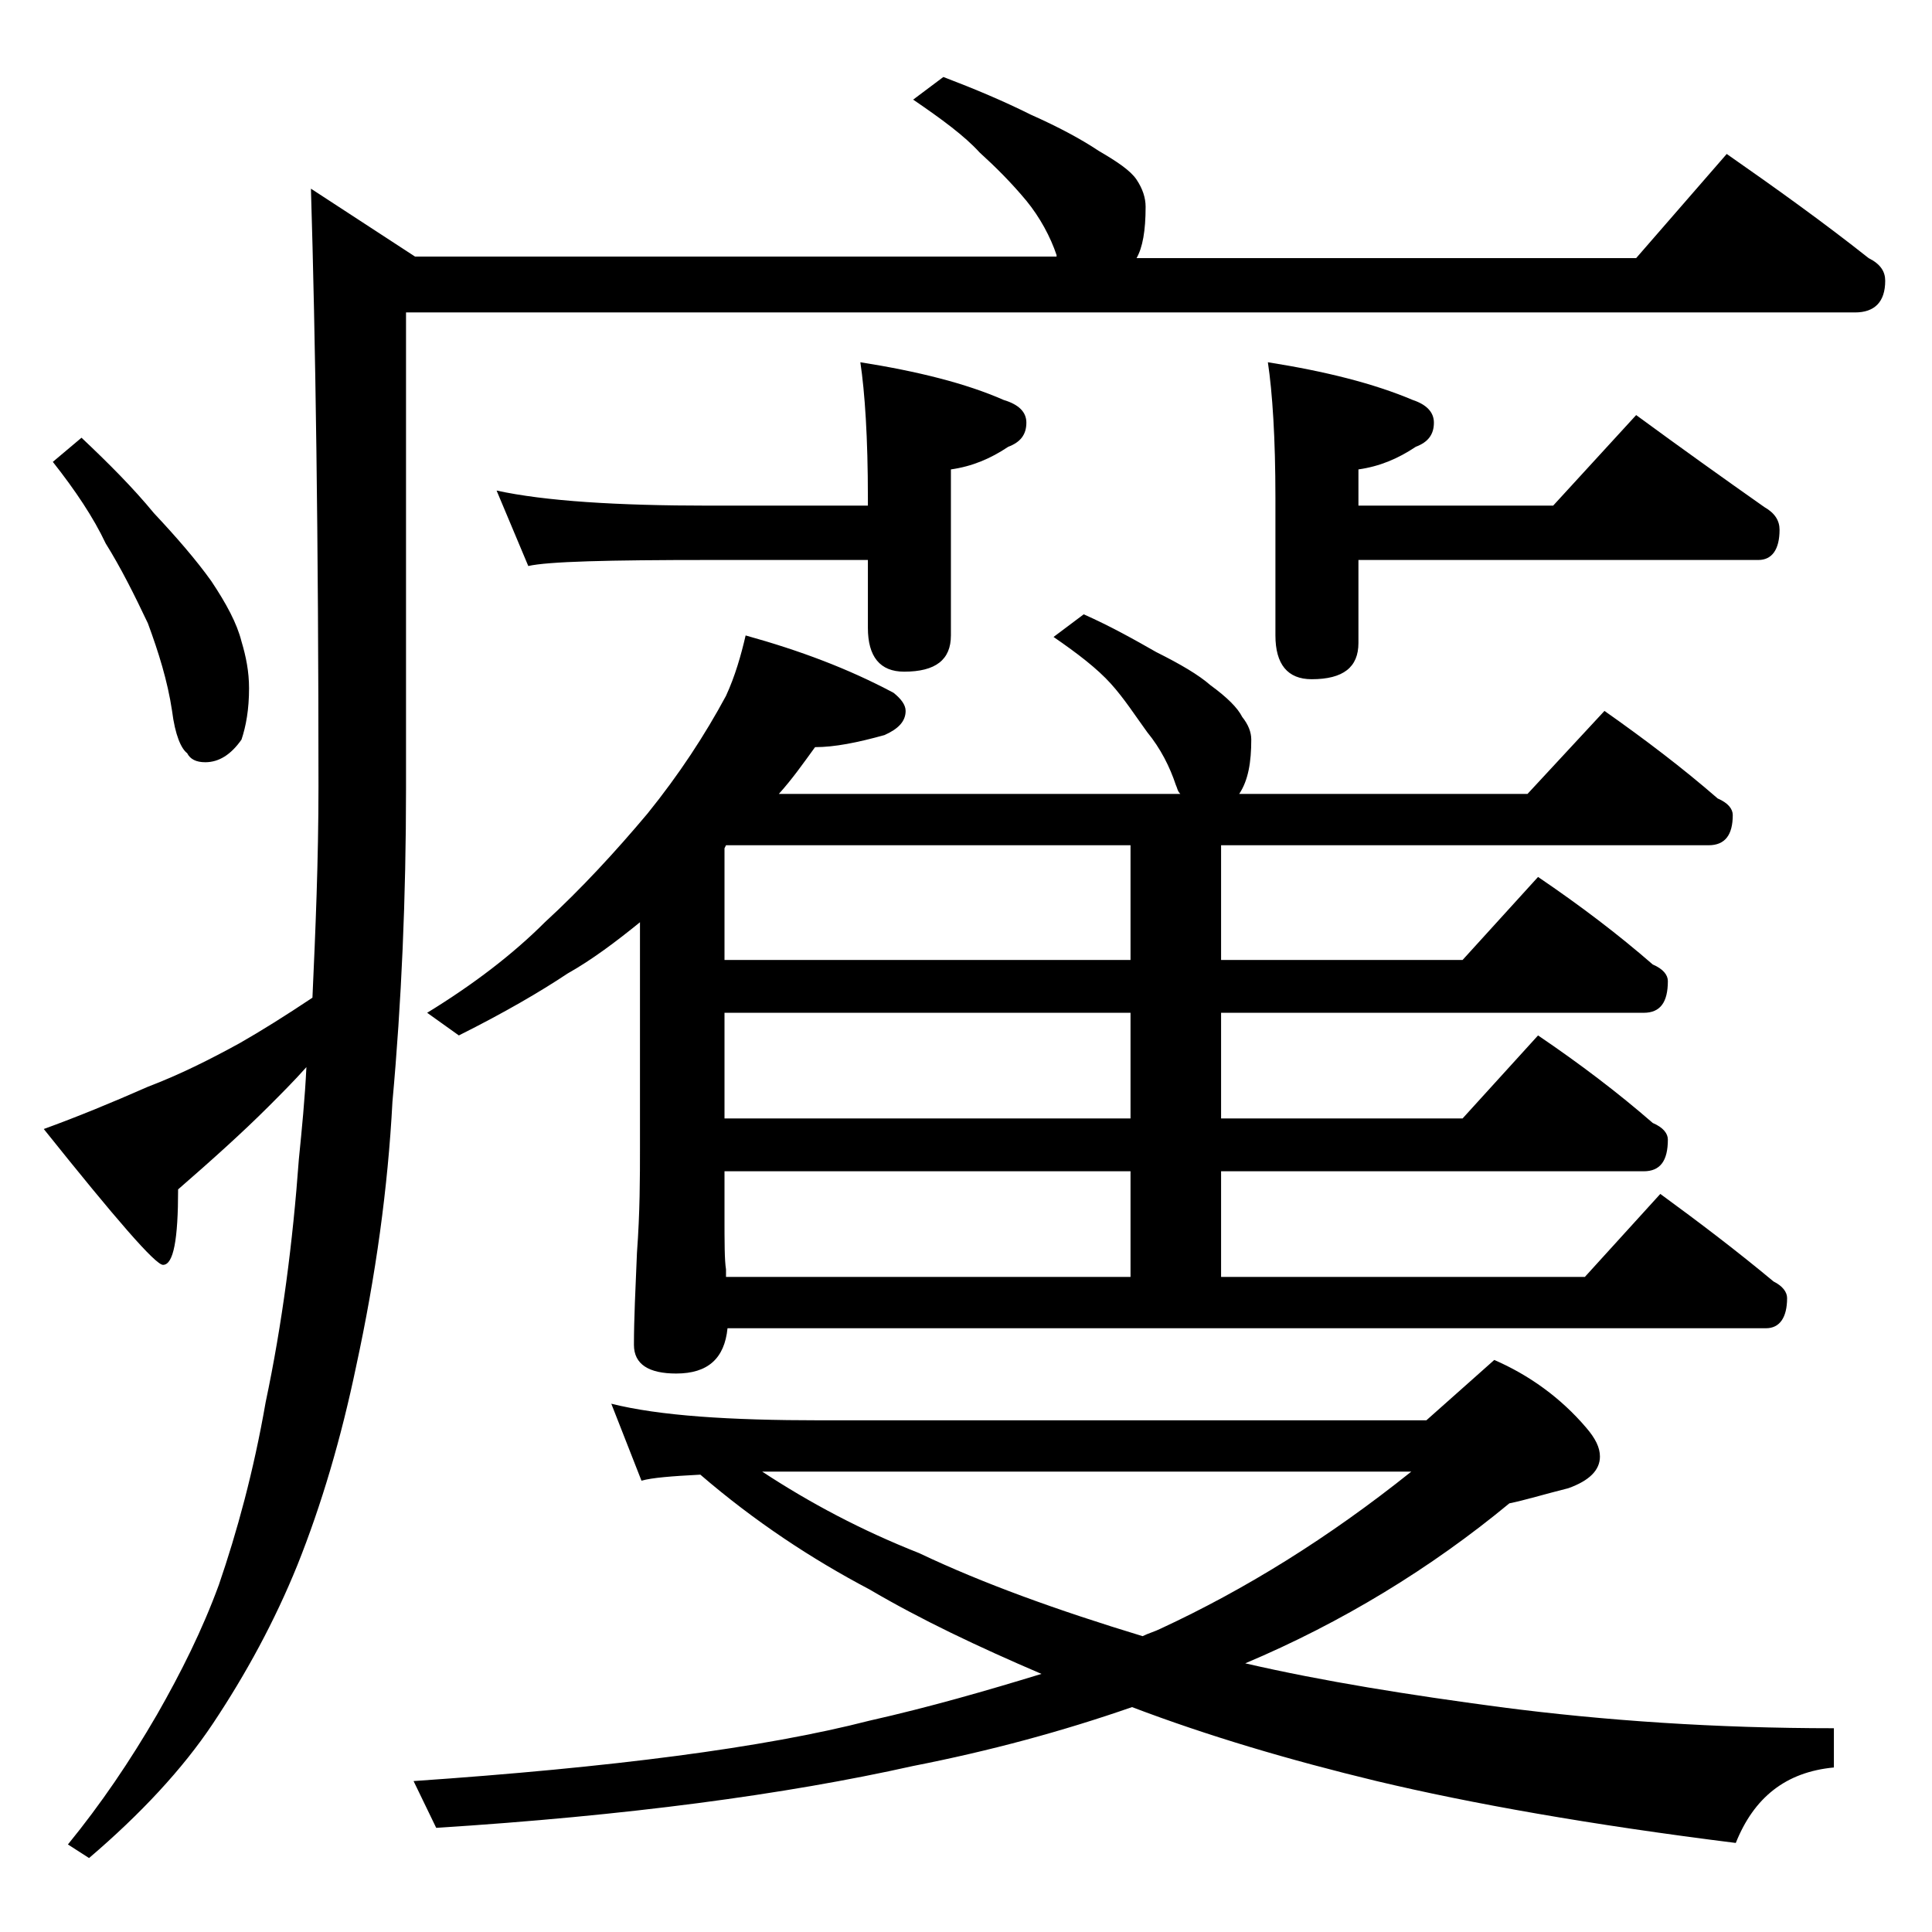
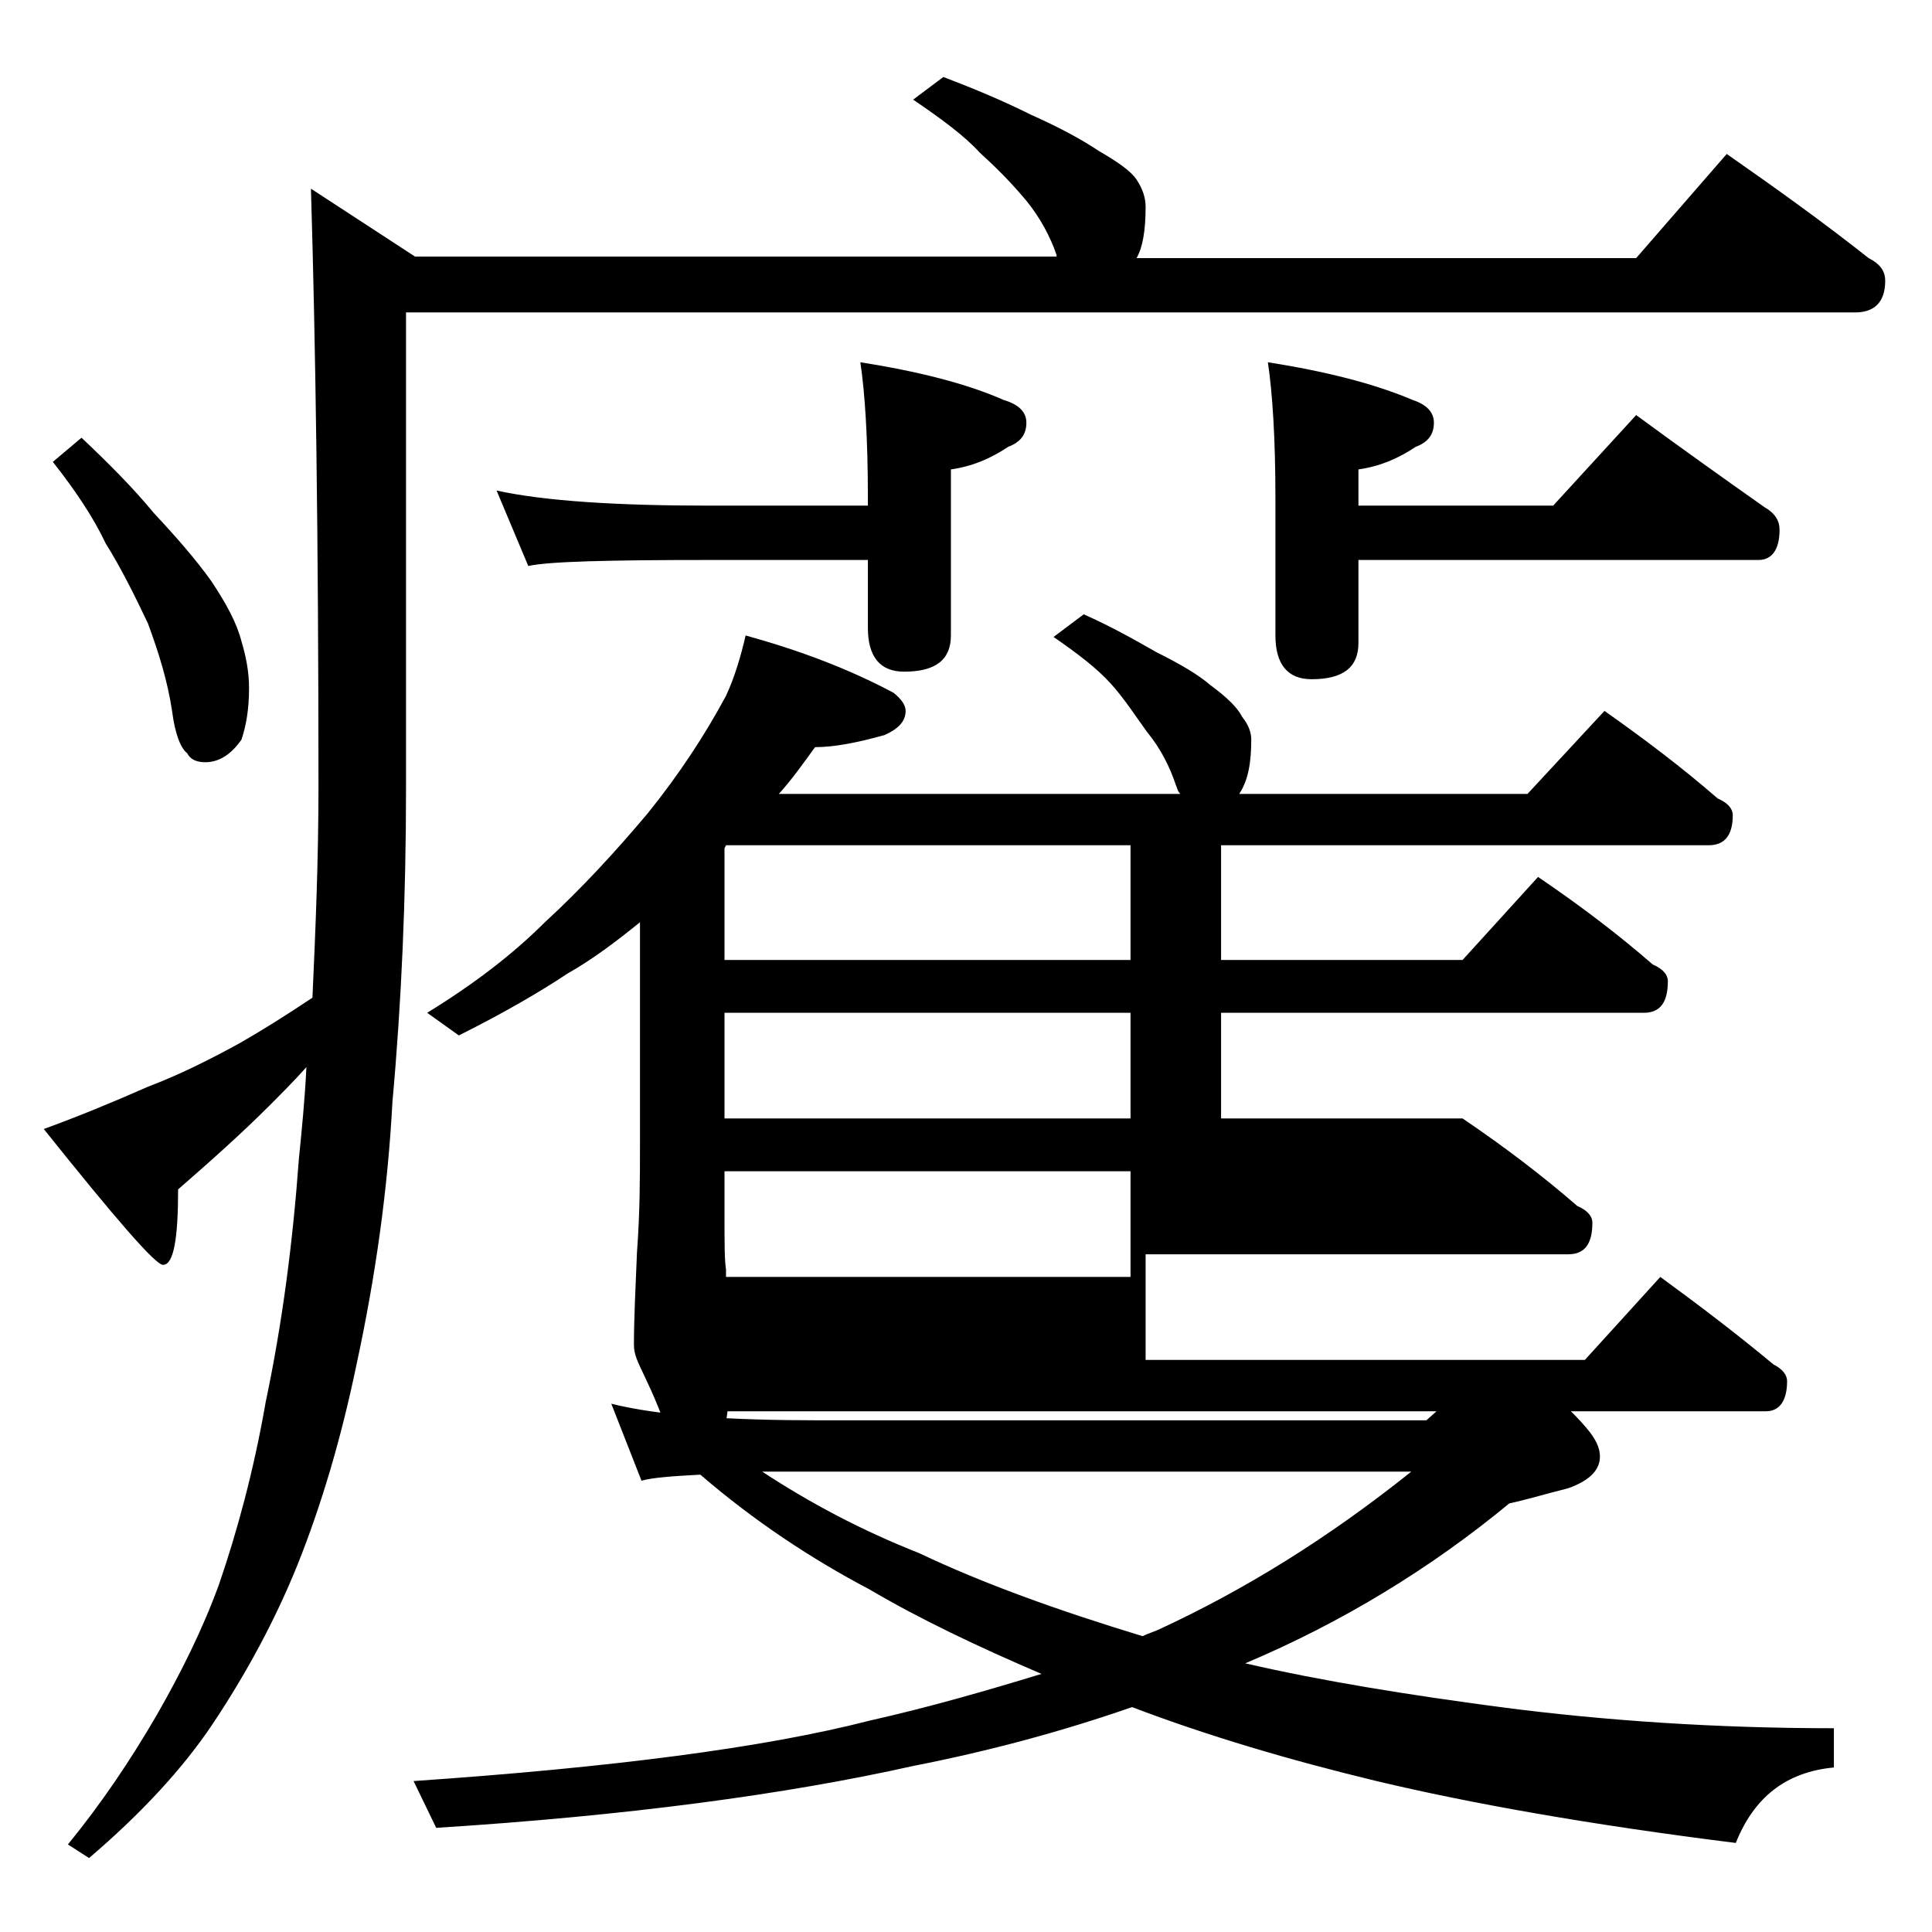
<svg xmlns="http://www.w3.org/2000/svg" version="1.1" id="Layer_1" x="0px" y="0px" viewBox="0 0 128 128" enable-background="new 0 0 128 128" xml:space="preserve">
-   <path d="M62.5,5.1c2.1,0.8,4,1.6,5.8,2.5c1.8,0.8,3.3,1.6,4.5,2.4c1.2,0.7,2.1,1.3,2.5,1.9c0.4,0.6,0.6,1.2,0.6,1.8  c0,1.6-0.2,2.7-0.6,3.4h33.1l6-6.9c3.3,2.3,6.5,4.6,9.4,6.9c0.8,0.4,1.1,0.9,1.1,1.5c0,1.4-0.7,2.1-2,2.1h-96v31.5  c0,7.3-0.3,14.2-0.9,20.8c-0.3,5.7-1.1,11.5-2.4,17.5c-1,4.8-2.3,9.2-3.9,13.2c-1.5,3.7-3.4,7.2-5.6,10.5c-2,3-4.8,6-8.2,8.9  l-1.4-0.9c2.2-2.7,4.1-5.5,5.9-8.6c1.6-2.8,3-5.6,4.1-8.6c1.2-3.5,2.3-7.5,3.1-12.1c1.1-5.2,1.8-10.6,2.2-16.1c0.2-2,0.4-4,0.5-6.1  c-0.8,0.9-1.7,1.8-2.5,2.6c-1.7,1.7-3.7,3.5-6,5.5c0,3.3-0.3,5-1,5c-0.5,0-3.1-3-7.9-9C5.1,74,7.3,73.1,9.8,72  c2.1-0.8,4.1-1.8,6.1-2.9c1.4-0.8,3-1.8,4.8-3c0.2-4.4,0.4-9.1,0.4-14c0-16.5-0.2-29.7-0.5-39.6l6.9,4.5h42.5v-0.1  c-0.4-1.2-1.1-2.5-2-3.6c-1-1.2-2-2.2-3.1-3.2c-1-1.1-2.5-2.2-4.4-3.5L62.5,5.1z M5.4,29c1.8,1.7,3.4,3.3,4.8,5  c1.5,1.6,2.8,3.1,3.8,4.5c1,1.5,1.7,2.8,2,4c0.3,1,0.5,2,0.5,3.1c0,1.4-0.2,2.5-0.5,3.4c-0.7,1-1.5,1.5-2.4,1.5  c-0.6,0-1-0.2-1.2-0.6c-0.4-0.3-0.8-1.2-1-2.8c-0.3-2-0.9-3.9-1.6-5.8C8.9,39.4,8,37.6,7,36c-0.8-1.7-2-3.5-3.5-5.4L5.4,29z   M40.5,93c3.2,0.8,7.8,1.1,13.9,1.1h40.1l4.5-4c2.3,1,4.4,2.5,6.1,4.5c0.6,0.7,0.9,1.3,0.9,1.9c0,0.9-0.7,1.6-2.1,2.1  c-1.6,0.4-2.9,0.8-3.9,1c-5.2,4.3-11.1,7.9-17.5,10.6c5.2,1.2,10.9,2.1,16.9,2.9c6.9,0.9,14.3,1.4,22.1,1.4v2.6  c-3.2,0.3-5.3,2-6.5,5c-9.6-1.2-17.5-2.6-23.8-4.1c-5.8-1.4-11.2-3-16.2-4.9c-4.6,1.6-9.4,2.9-14.5,3.9c-8.5,1.9-19,3.3-31.6,4.1  l-1.5-3.1c13.1-0.9,23.2-2.2,30.2-4c4-0.9,7.8-2,11.4-3.1c-4.2-1.8-8-3.6-11.4-5.6c-3.8-2-7.6-4.5-11.2-7.6  c-1.9,0.1-3.2,0.2-3.9,0.4L40.5,93z M49.4,42.1c3.6,1,6.8,2.2,9.8,3.8c0.5,0.4,0.8,0.8,0.8,1.2c0,0.7-0.5,1.2-1.4,1.6  c-1.8,0.5-3.3,0.8-4.6,0.8c-0.8,1.1-1.5,2.1-2.4,3.1h26.6C78,52.4,78,52.2,77.9,52c-0.4-1.2-1-2.4-1.9-3.5c-0.8-1.1-1.5-2.2-2.4-3.2  c-0.9-1-2.2-2-3.8-3.1l2-1.5c1.8,0.8,3.4,1.7,4.8,2.5c1.6,0.8,2.8,1.5,3.6,2.2c1.1,0.8,1.8,1.5,2.1,2.1c0.4,0.5,0.6,1,0.6,1.5  c0,1.5-0.2,2.7-0.8,3.6h19.1l5.1-5.5c2.7,1.9,5.2,3.8,7.5,5.8c0.7,0.3,1,0.7,1,1.1c0,1.3-0.5,2-1.6,2H80.9v7.6h16l5-5.5  c2.8,1.9,5.3,3.8,7.6,5.8c0.7,0.3,1,0.7,1,1.1c0,1.4-0.5,2.1-1.6,2.1h-28v7h16l5-5.5c2.8,1.9,5.3,3.8,7.6,5.8c0.7,0.3,1,0.7,1,1.1  c0,1.4-0.5,2.1-1.6,2.1h-28v7H105l5-5.5c2.6,1.9,5.1,3.8,7.5,5.8c0.6,0.3,0.9,0.7,0.9,1.1c0,1.3-0.5,2-1.4,2H48.2  c-0.2,2-1.3,3-3.4,3C43,91,42,90.4,42,89.1c0-1.7,0.1-3.7,0.2-6.1c0.2-2.7,0.2-5,0.2-7V61.1c-1.6,1.3-3.2,2.5-4.8,3.4  c-1.8,1.2-4.2,2.6-7.2,4.1l-2.1-1.5c3.1-1.9,5.7-3.9,7.8-6c2.4-2.2,4.7-4.7,6.8-7.2c2.1-2.6,3.8-5.2,5.2-7.8  C48.7,44.8,49.1,43.4,49.4,42.1z M32.9,32.5c3.2,0.7,8,1,14.1,1h10.5V33c0-4-0.2-7-0.5-9c3.8,0.6,7,1.4,9.5,2.5  c1,0.3,1.5,0.8,1.5,1.5c0,0.8-0.4,1.3-1.2,1.6c-1.2,0.8-2.4,1.3-3.8,1.5v11c0,1.6-1,2.4-3.1,2.4c-1.6,0-2.4-1-2.4-2.9v-4.5H47  c-6.7,0-10.7,0.1-12,0.4L32.9,32.5z M74.9,63.6V56H48.1L48,56.2v7.4H74.9z M74.9,74.1v-7H48v7H74.9z M48.1,84.6h26.8v-7H48v2.9  c0,1.8,0,3,0.1,3.6V84.6z M50.5,97.5c3.2,2.1,6.6,3.9,10.4,5.4c4.2,2,9.2,3.8,14.8,5.5c0.4-0.2,0.8-0.3,1.2-0.5  c5.6-2.6,11.1-6,16.6-10.4H50.5z M108.4,27.5c3,2.2,5.8,4.2,8.5,6.1c0.7,0.4,1,0.9,1,1.5c0,1.3-0.5,2-1.4,2H90v5.5  c0,1.6-1,2.4-3.1,2.4c-1.6,0-2.4-1-2.4-2.9V33c0-4-0.2-7-0.5-9c3.8,0.6,7,1.4,9.6,2.5c0.9,0.3,1.4,0.8,1.4,1.5  c0,0.8-0.4,1.3-1.2,1.6c-1.2,0.8-2.4,1.3-3.8,1.5v2.4h12.9L108.4,27.5z" />
+   <path d="M62.5,5.1c2.1,0.8,4,1.6,5.8,2.5c1.8,0.8,3.3,1.6,4.5,2.4c1.2,0.7,2.1,1.3,2.5,1.9c0.4,0.6,0.6,1.2,0.6,1.8  c0,1.6-0.2,2.7-0.6,3.4h33.1l6-6.9c3.3,2.3,6.5,4.6,9.4,6.9c0.8,0.4,1.1,0.9,1.1,1.5c0,1.4-0.7,2.1-2,2.1h-96v31.5  c0,7.3-0.3,14.2-0.9,20.8c-0.3,5.7-1.1,11.5-2.4,17.5c-1,4.8-2.3,9.2-3.9,13.2c-1.5,3.7-3.4,7.2-5.6,10.5c-2,3-4.8,6-8.2,8.9  l-1.4-0.9c2.2-2.7,4.1-5.5,5.9-8.6c1.6-2.8,3-5.6,4.1-8.6c1.2-3.5,2.3-7.5,3.1-12.1c1.1-5.2,1.8-10.6,2.2-16.1c0.2-2,0.4-4,0.5-6.1  c-0.8,0.9-1.7,1.8-2.5,2.6c-1.7,1.7-3.7,3.5-6,5.5c0,3.3-0.3,5-1,5c-0.5,0-3.1-3-7.9-9C5.1,74,7.3,73.1,9.8,72  c2.1-0.8,4.1-1.8,6.1-2.9c1.4-0.8,3-1.8,4.8-3c0.2-4.4,0.4-9.1,0.4-14c0-16.5-0.2-29.7-0.5-39.6l6.9,4.5h42.5v-0.1  c-0.4-1.2-1.1-2.5-2-3.6c-1-1.2-2-2.2-3.1-3.2c-1-1.1-2.5-2.2-4.4-3.5L62.5,5.1z M5.4,29c1.8,1.7,3.4,3.3,4.8,5  c1.5,1.6,2.8,3.1,3.8,4.5c1,1.5,1.7,2.8,2,4c0.3,1,0.5,2,0.5,3.1c0,1.4-0.2,2.5-0.5,3.4c-0.7,1-1.5,1.5-2.4,1.5  c-0.6,0-1-0.2-1.2-0.6c-0.4-0.3-0.8-1.2-1-2.8c-0.3-2-0.9-3.9-1.6-5.8C8.9,39.4,8,37.6,7,36c-0.8-1.7-2-3.5-3.5-5.4L5.4,29z   M40.5,93c3.2,0.8,7.8,1.1,13.9,1.1h40.1l4.5-4c2.3,1,4.4,2.5,6.1,4.5c0.6,0.7,0.9,1.3,0.9,1.9c0,0.9-0.7,1.6-2.1,2.1  c-1.6,0.4-2.9,0.8-3.9,1c-5.2,4.3-11.1,7.9-17.5,10.6c5.2,1.2,10.9,2.1,16.9,2.9c6.9,0.9,14.3,1.4,22.1,1.4v2.6  c-3.2,0.3-5.3,2-6.5,5c-9.6-1.2-17.5-2.6-23.8-4.1c-5.8-1.4-11.2-3-16.2-4.9c-4.6,1.6-9.4,2.9-14.5,3.9c-8.5,1.9-19,3.3-31.6,4.1  l-1.5-3.1c13.1-0.9,23.2-2.2,30.2-4c4-0.9,7.8-2,11.4-3.1c-4.2-1.8-8-3.6-11.4-5.6c-3.8-2-7.6-4.5-11.2-7.6  c-1.9,0.1-3.2,0.2-3.9,0.4L40.5,93z M49.4,42.1c3.6,1,6.8,2.2,9.8,3.8c0.5,0.4,0.8,0.8,0.8,1.2c0,0.7-0.5,1.2-1.4,1.6  c-1.8,0.5-3.3,0.8-4.6,0.8c-0.8,1.1-1.5,2.1-2.4,3.1h26.6C78,52.4,78,52.2,77.9,52c-0.4-1.2-1-2.4-1.9-3.5c-0.8-1.1-1.5-2.2-2.4-3.2  c-0.9-1-2.2-2-3.8-3.1l2-1.5c1.8,0.8,3.4,1.7,4.8,2.5c1.6,0.8,2.8,1.5,3.6,2.2c1.1,0.8,1.8,1.5,2.1,2.1c0.4,0.5,0.6,1,0.6,1.5  c0,1.5-0.2,2.7-0.8,3.6h19.1l5.1-5.5c2.7,1.9,5.2,3.8,7.5,5.8c0.7,0.3,1,0.7,1,1.1c0,1.3-0.5,2-1.6,2H80.9v7.6h16l5-5.5  c2.8,1.9,5.3,3.8,7.6,5.8c0.7,0.3,1,0.7,1,1.1c0,1.4-0.5,2.1-1.6,2.1h-28v7h16c2.8,1.9,5.3,3.8,7.6,5.8c0.7,0.3,1,0.7,1,1.1  c0,1.4-0.5,2.1-1.6,2.1h-28v7H105l5-5.5c2.6,1.9,5.1,3.8,7.5,5.8c0.6,0.3,0.9,0.7,0.9,1.1c0,1.3-0.5,2-1.4,2H48.2  c-0.2,2-1.3,3-3.4,3C43,91,42,90.4,42,89.1c0-1.7,0.1-3.7,0.2-6.1c0.2-2.7,0.2-5,0.2-7V61.1c-1.6,1.3-3.2,2.5-4.8,3.4  c-1.8,1.2-4.2,2.6-7.2,4.1l-2.1-1.5c3.1-1.9,5.7-3.9,7.8-6c2.4-2.2,4.7-4.7,6.8-7.2c2.1-2.6,3.8-5.2,5.2-7.8  C48.7,44.8,49.1,43.4,49.4,42.1z M32.9,32.5c3.2,0.7,8,1,14.1,1h10.5V33c0-4-0.2-7-0.5-9c3.8,0.6,7,1.4,9.5,2.5  c1,0.3,1.5,0.8,1.5,1.5c0,0.8-0.4,1.3-1.2,1.6c-1.2,0.8-2.4,1.3-3.8,1.5v11c0,1.6-1,2.4-3.1,2.4c-1.6,0-2.4-1-2.4-2.9v-4.5H47  c-6.7,0-10.7,0.1-12,0.4L32.9,32.5z M74.9,63.6V56H48.1L48,56.2v7.4H74.9z M74.9,74.1v-7H48v7H74.9z M48.1,84.6h26.8v-7H48v2.9  c0,1.8,0,3,0.1,3.6V84.6z M50.5,97.5c3.2,2.1,6.6,3.9,10.4,5.4c4.2,2,9.2,3.8,14.8,5.5c0.4-0.2,0.8-0.3,1.2-0.5  c5.6-2.6,11.1-6,16.6-10.4H50.5z M108.4,27.5c3,2.2,5.8,4.2,8.5,6.1c0.7,0.4,1,0.9,1,1.5c0,1.3-0.5,2-1.4,2H90v5.5  c0,1.6-1,2.4-3.1,2.4c-1.6,0-2.4-1-2.4-2.9V33c0-4-0.2-7-0.5-9c3.8,0.6,7,1.4,9.6,2.5c0.9,0.3,1.4,0.8,1.4,1.5  c0,0.8-0.4,1.3-1.2,1.6c-1.2,0.8-2.4,1.3-3.8,1.5v2.4h12.9L108.4,27.5z" />
</svg>